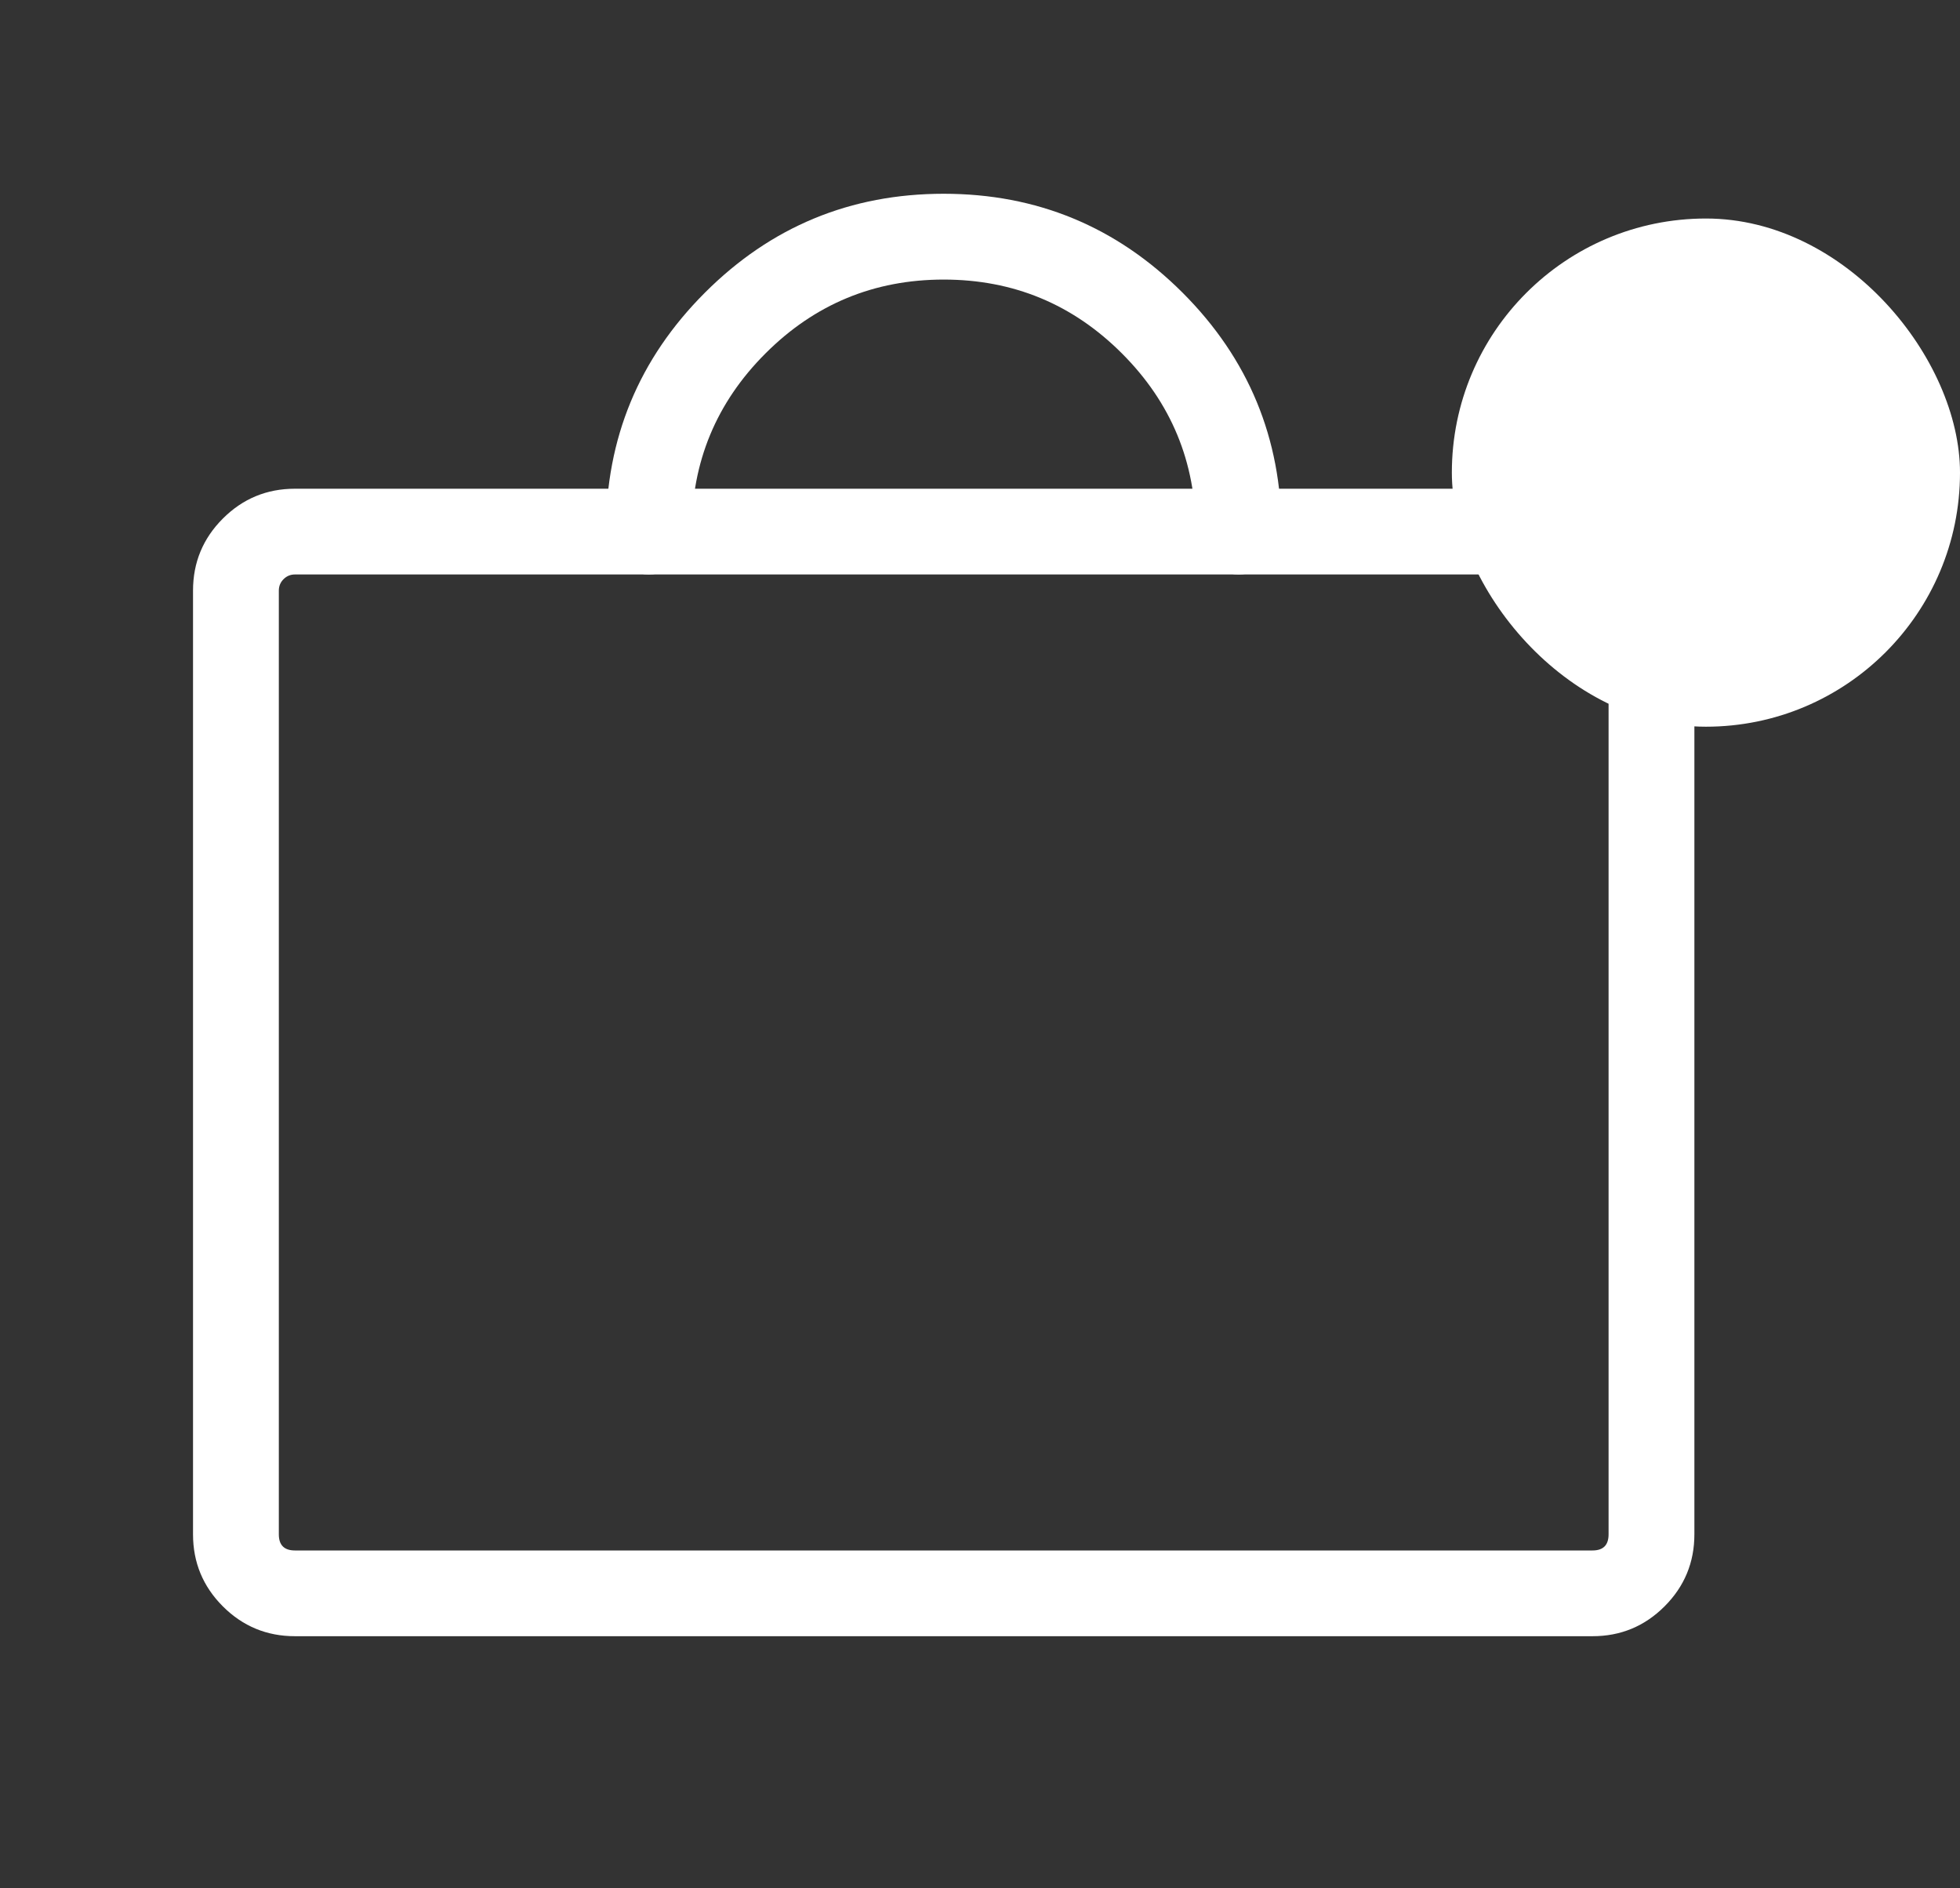
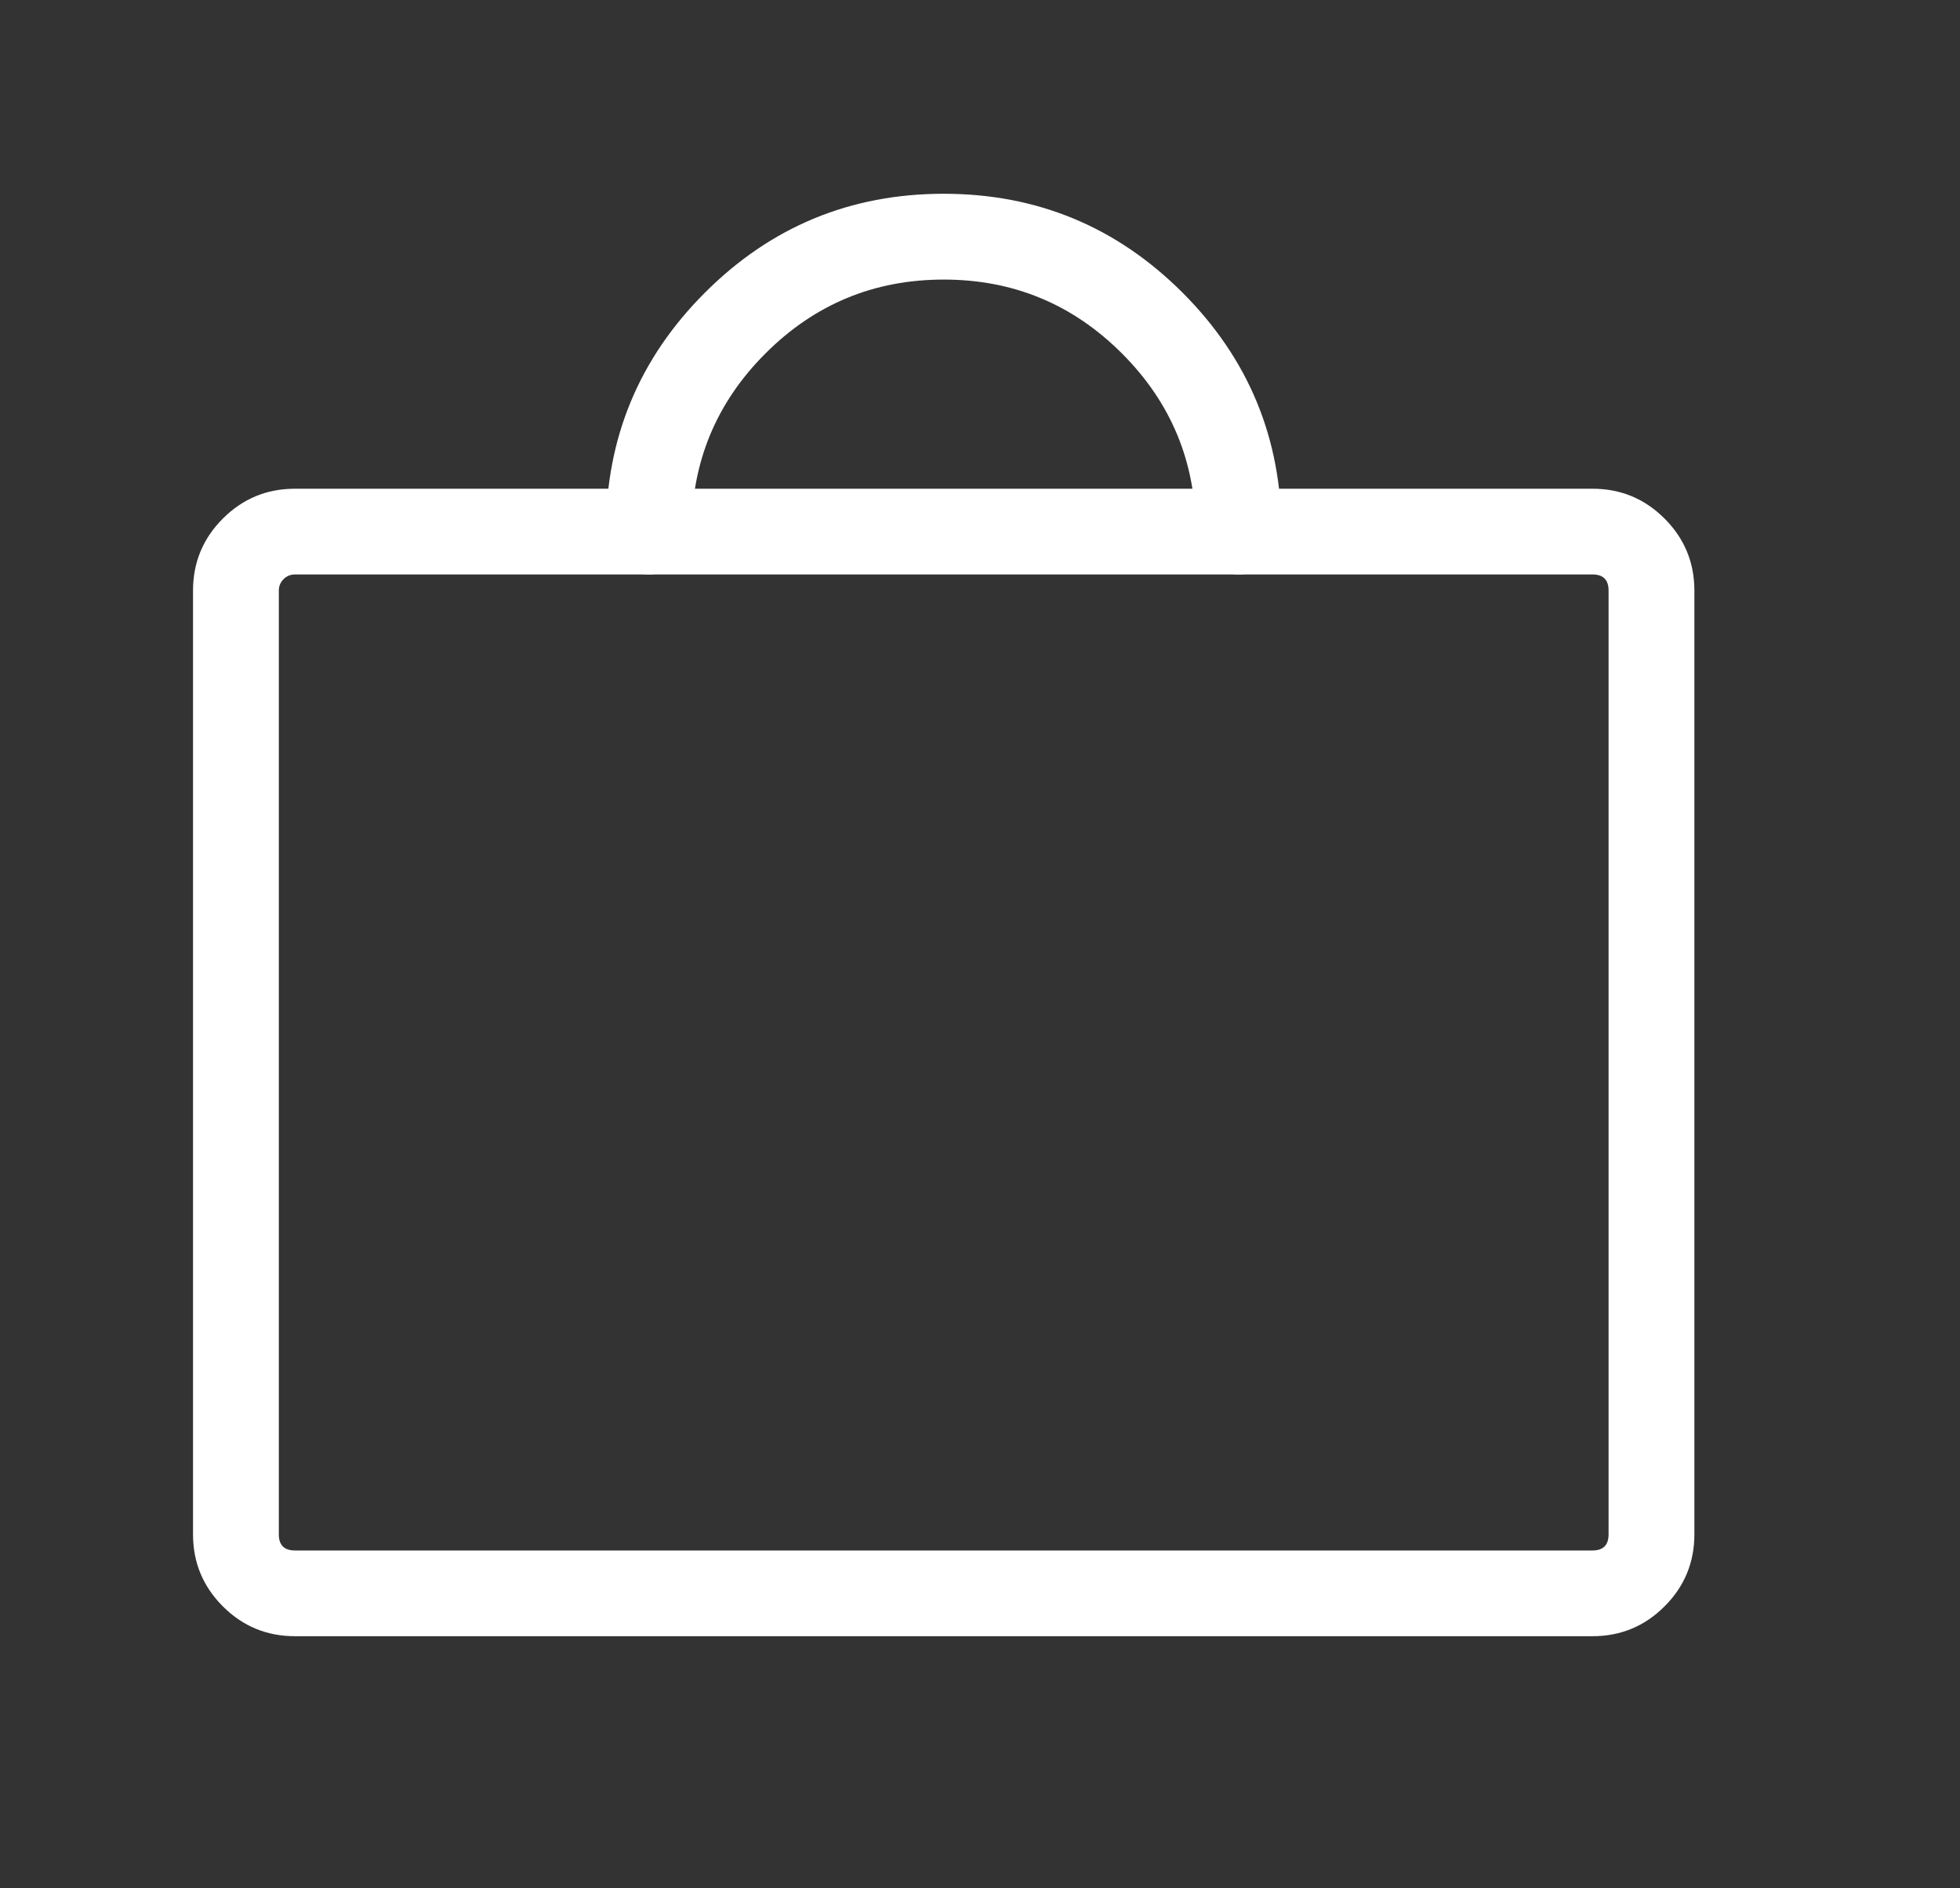
<svg xmlns="http://www.w3.org/2000/svg" fill="none" version="1.1" width="27" height="26.01" viewBox="0 0 27 26.01">
  <rect x="0" y="0" width="27" height="26.01" fill="#333333" stroke="none" />
  <g>
    <g>
      <g>
        <g>
          <path d="M23.341,21.135L23.341,8.135Q23.341,7.554,22.93,7.143Q22.519,6.732,21.938,6.732L4.063,6.732Q3.481,6.732,3.07,7.143Q2.659,7.554,2.659,8.135L2.659,21.135Q2.659,21.716,3.07,22.127Q3.481,22.538,4.063,22.538L21.938,22.538Q22.519,22.538,22.93,22.127Q23.341,21.716,23.341,21.135ZM21.938,7.913Q22.159,7.913,22.159,8.135L22.159,21.135Q22.159,21.357,21.938,21.357L4.063,21.357Q3.841,21.357,3.841,21.135L3.841,8.135Q3.841,8.043,3.906,7.978Q3.971,7.913,4.063,7.913L21.938,7.913Z" fill-rule="evenodd" fill="#FFFFFF" fill-opacity="1" />
        </g>
        <g>
-           <path d="M15.455,4.868Q16.472,5.885,16.472,7.323L16.473,7.323Q16.473,7.381,16.484,7.438Q16.495,7.495,16.517,7.548Q16.54,7.602,16.572,7.65Q16.604,7.699,16.645,7.74Q16.686,7.781,16.735,7.813Q16.783,7.845,16.837,7.868Q16.89,7.89,16.947,7.901Q17.004,7.913,17.062,7.913Q17.121,7.913,17.178,7.901Q17.235,7.89,17.288,7.868Q17.342,7.845,17.39,7.813Q17.439,7.781,17.48,7.74Q17.521,7.699,17.553,7.65Q17.585,7.602,17.608,7.548Q17.63,7.495,17.641,7.438Q17.652,7.381,17.652,7.323L17.653,7.323Q17.653,5.395,16.291,4.032Q14.927,2.669,13,2.669Q11.072,2.669,9.71,4.032Q8.347,5.395,8.347,7.323L8.348,7.323Q8.348,7.381,8.359,7.438Q8.37,7.495,8.392,7.548Q8.415,7.602,8.447,7.65Q8.479,7.699,8.52,7.74Q8.561,7.781,8.61,7.813Q8.658,7.845,8.712,7.868Q8.765,7.89,8.822,7.901Q8.879,7.913,8.938,7.913Q8.996,7.913,9.053,7.901Q9.11,7.89,9.163,7.868Q9.217,7.845,9.265,7.813Q9.314,7.781,9.355,7.74Q9.396,7.699,9.428,7.65Q9.46,7.602,9.483,7.548Q9.505,7.495,9.516,7.438Q9.527,7.381,9.527,7.323L9.528,7.323Q9.528,5.885,10.545,4.868Q11.562,3.851,13,3.851Q14.438,3.851,15.455,4.868Z" fill-rule="evenodd" fill="#FFFFFF" fill-opacity="1" />
+           <path d="M15.455,4.868Q16.472,5.885,16.472,7.323L16.473,7.323Q16.473,7.381,16.484,7.438Q16.495,7.495,16.517,7.548Q16.54,7.602,16.572,7.65Q16.604,7.699,16.645,7.74Q16.686,7.781,16.735,7.813Q16.783,7.845,16.837,7.868Q16.89,7.89,16.947,7.901Q17.004,7.913,17.062,7.913Q17.121,7.913,17.178,7.901Q17.235,7.89,17.288,7.868Q17.342,7.845,17.39,7.813Q17.439,7.781,17.48,7.74Q17.521,7.699,17.553,7.65Q17.585,7.602,17.608,7.548Q17.63,7.495,17.641,7.438Q17.652,7.381,17.652,7.323L17.653,7.323Q17.653,5.395,16.291,4.032Q14.927,2.669,13,2.669Q11.072,2.669,9.71,4.032Q8.347,5.395,8.347,7.323L8.348,7.323Q8.348,7.381,8.359,7.438Q8.37,7.495,8.392,7.548Q8.415,7.602,8.447,7.65Q8.479,7.699,8.52,7.74Q8.561,7.781,8.61,7.813Q8.658,7.845,8.712,7.868Q8.765,7.89,8.822,7.901Q8.879,7.913,8.938,7.913Q8.996,7.913,9.053,7.901Q9.11,7.89,9.163,7.868Q9.217,7.845,9.265,7.813Q9.314,7.781,9.355,7.74Q9.396,7.699,9.428,7.65Q9.46,7.602,9.483,7.548Q9.505,7.495,9.516,7.438Q9.527,7.381,9.527,7.323Q9.528,5.885,10.545,4.868Q11.562,3.851,13,3.851Q14.438,3.851,15.455,4.868Z" fill-rule="evenodd" fill="#FFFFFF" fill-opacity="1" />
        </g>
      </g>
      <g>
-         <rect x="20" y="3.01" width="7" height="7" rx="3.5" fill="#FFFFFF" fill-opacity="1" />
-       </g>
+         </g>
    </g>
  </g>
</svg>